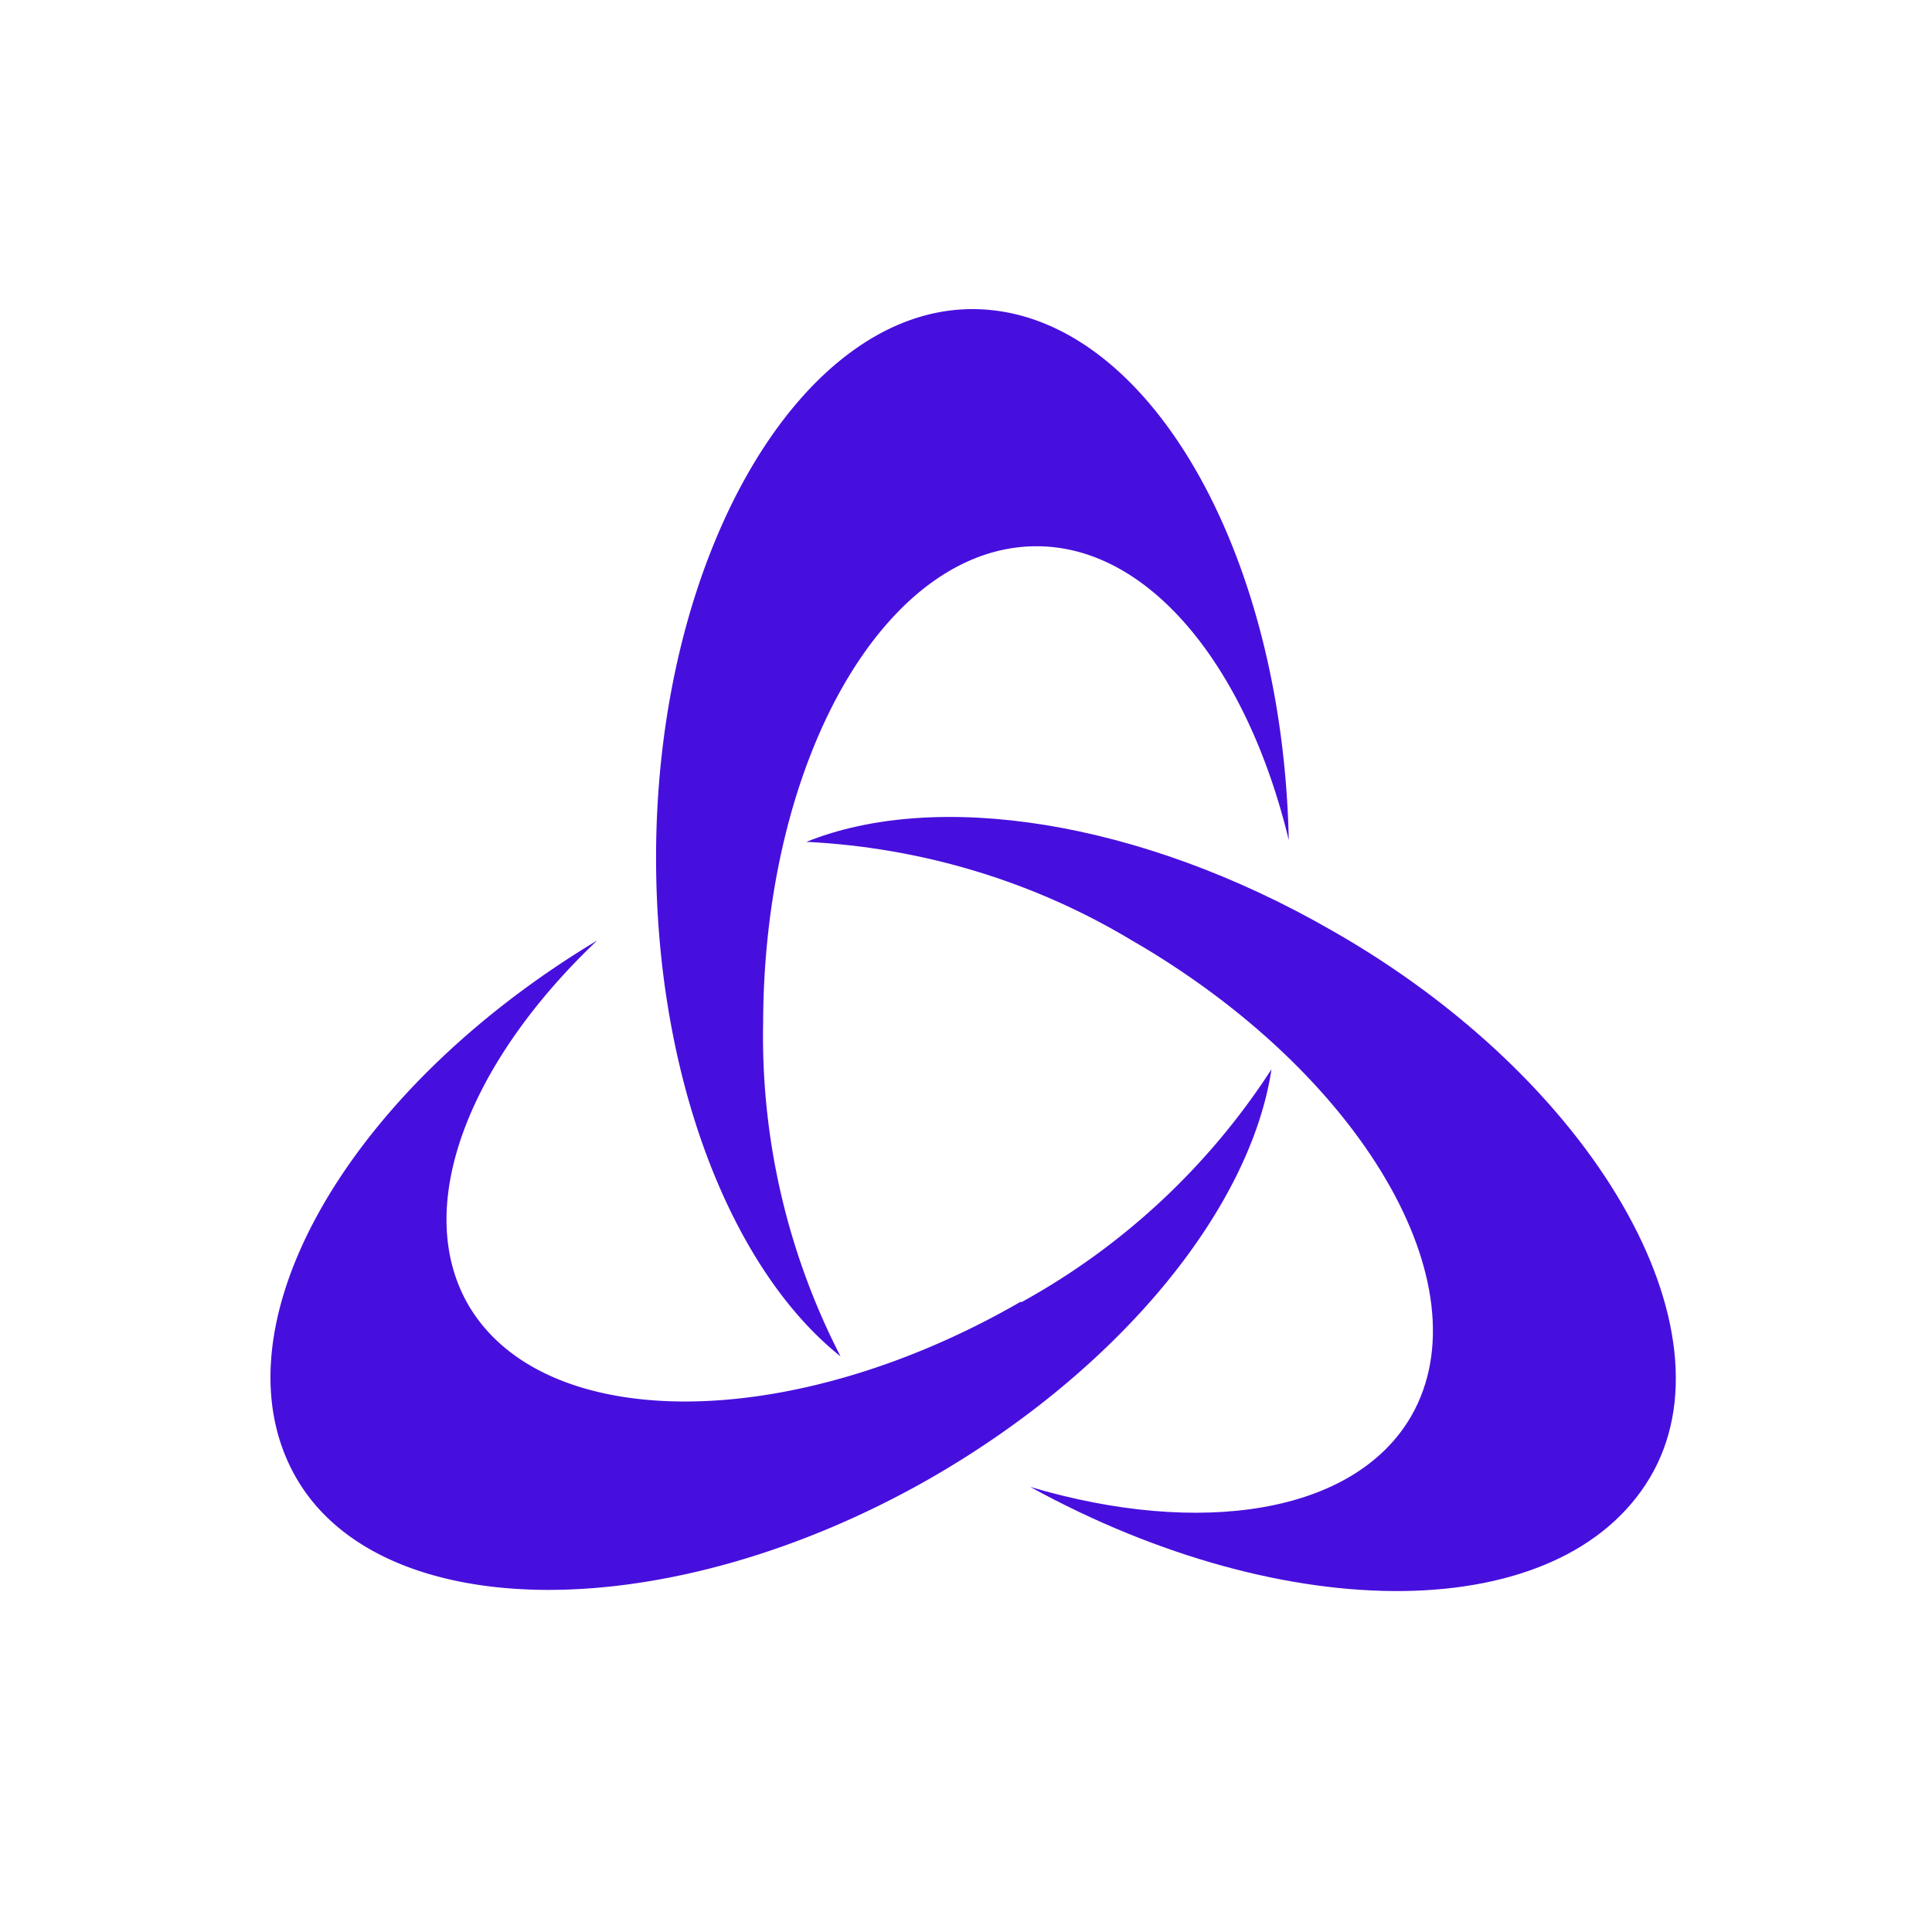
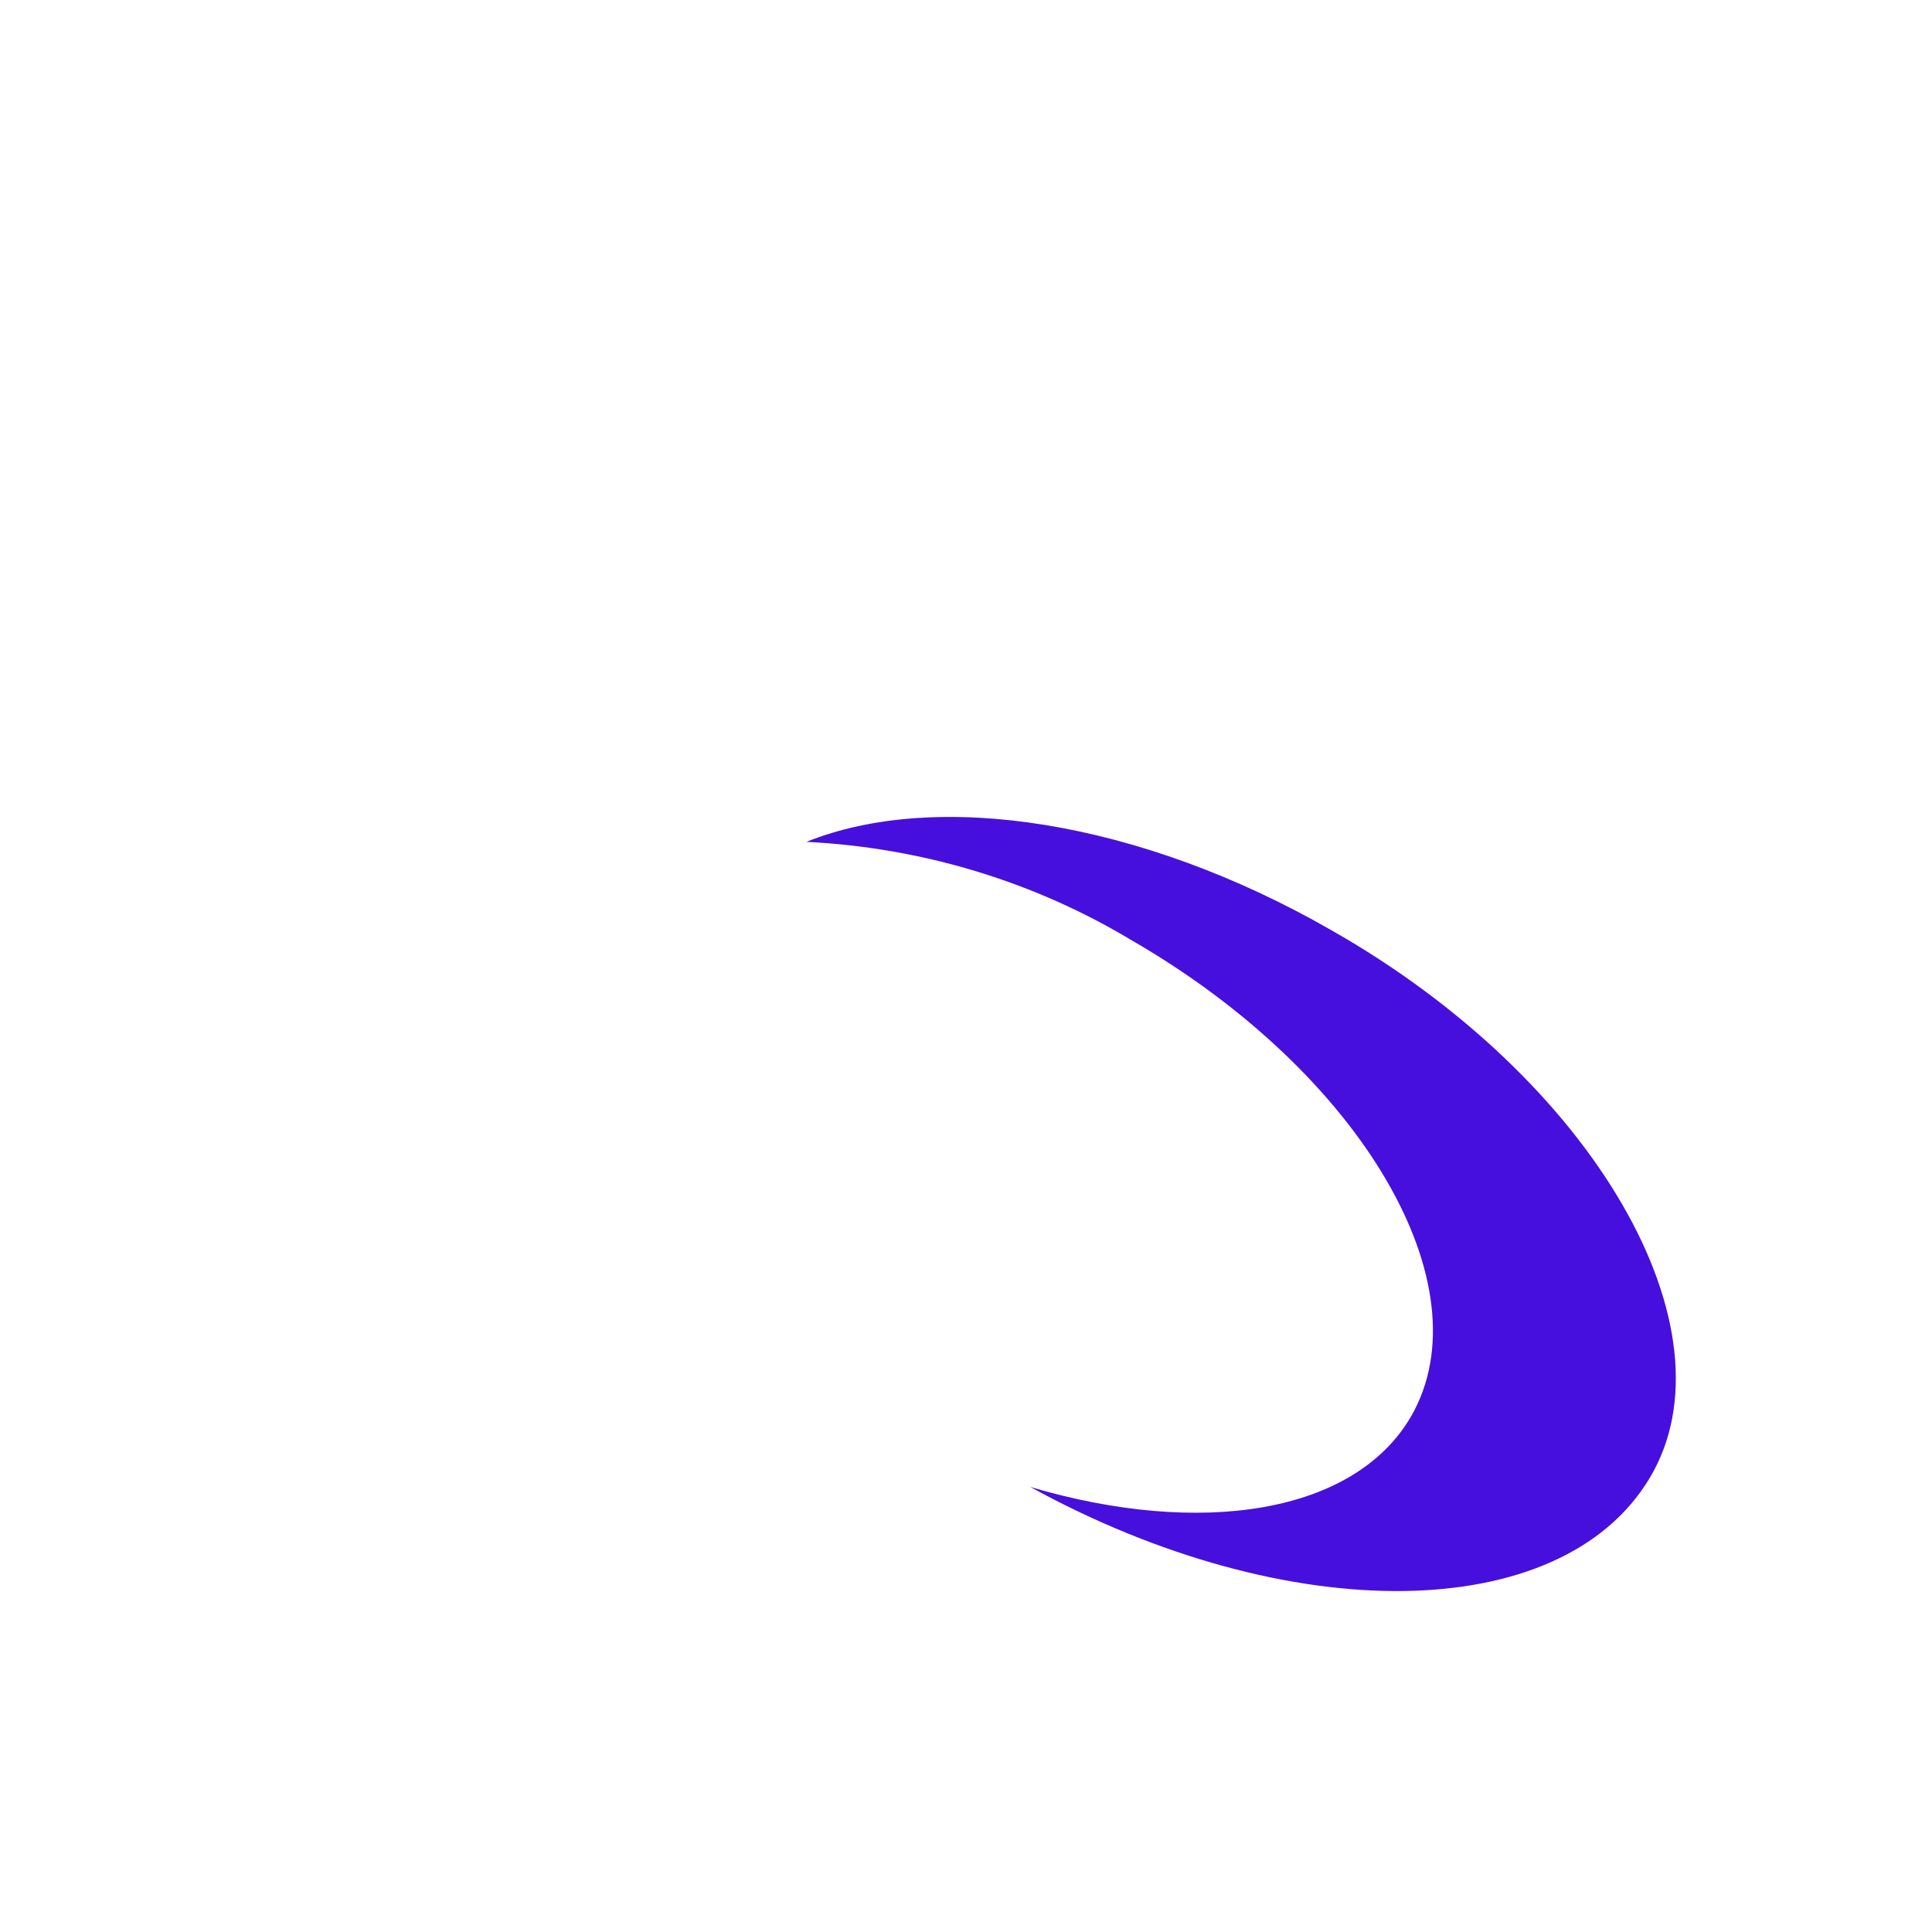
<svg xmlns="http://www.w3.org/2000/svg" width="50" height="50" fill="none">
-   <path fill="#470FDD" fill-rule="evenodd" d="M19.75 26.527c0-6.87 3.16-12.39 7.076-12.39 2.931 0 5.45 3.138 6.527 7.604C33.193 14.137 29.597 8 25.165 8c-4.43 0-8.186 6.355-8.186 14.198 0 5.726 1.957 10.66 4.774 12.905a18.098 18.098 0 0 1-2.003-8.634" clip-rule="evenodd" />
  <path fill="#470FDD" fill-rule="evenodd" d="M29.297 24.34c5.942 3.436 9.16 8.932 7.225 12.31-1.466 2.53-5.45 3.137-9.859 1.832 6.676 3.664 13.74 3.595 16.03-.23 2.29-3.824-1.42-10.305-8.232-14.175-4.981-2.863-10.237-3.641-13.592-2.29 3 .149 5.92 1.03 8.485 2.588" clip-rule="evenodd" />
-   <path fill="#470FDD" fill-rule="evenodd" d="M26.425 33.683c-5.943 3.435-12.344 3.435-14.302.092-1.465-2.53 0-6.275 3.332-9.435-6.56 3.939-9.996 10.088-7.786 13.912 2.21 3.825 9.618 3.893 16.42 0 4.97-2.863 8.279-7.019 8.817-10.58a18.097 18.097 0 0 1-6.481 6.034" clip-rule="evenodd" />
</svg>